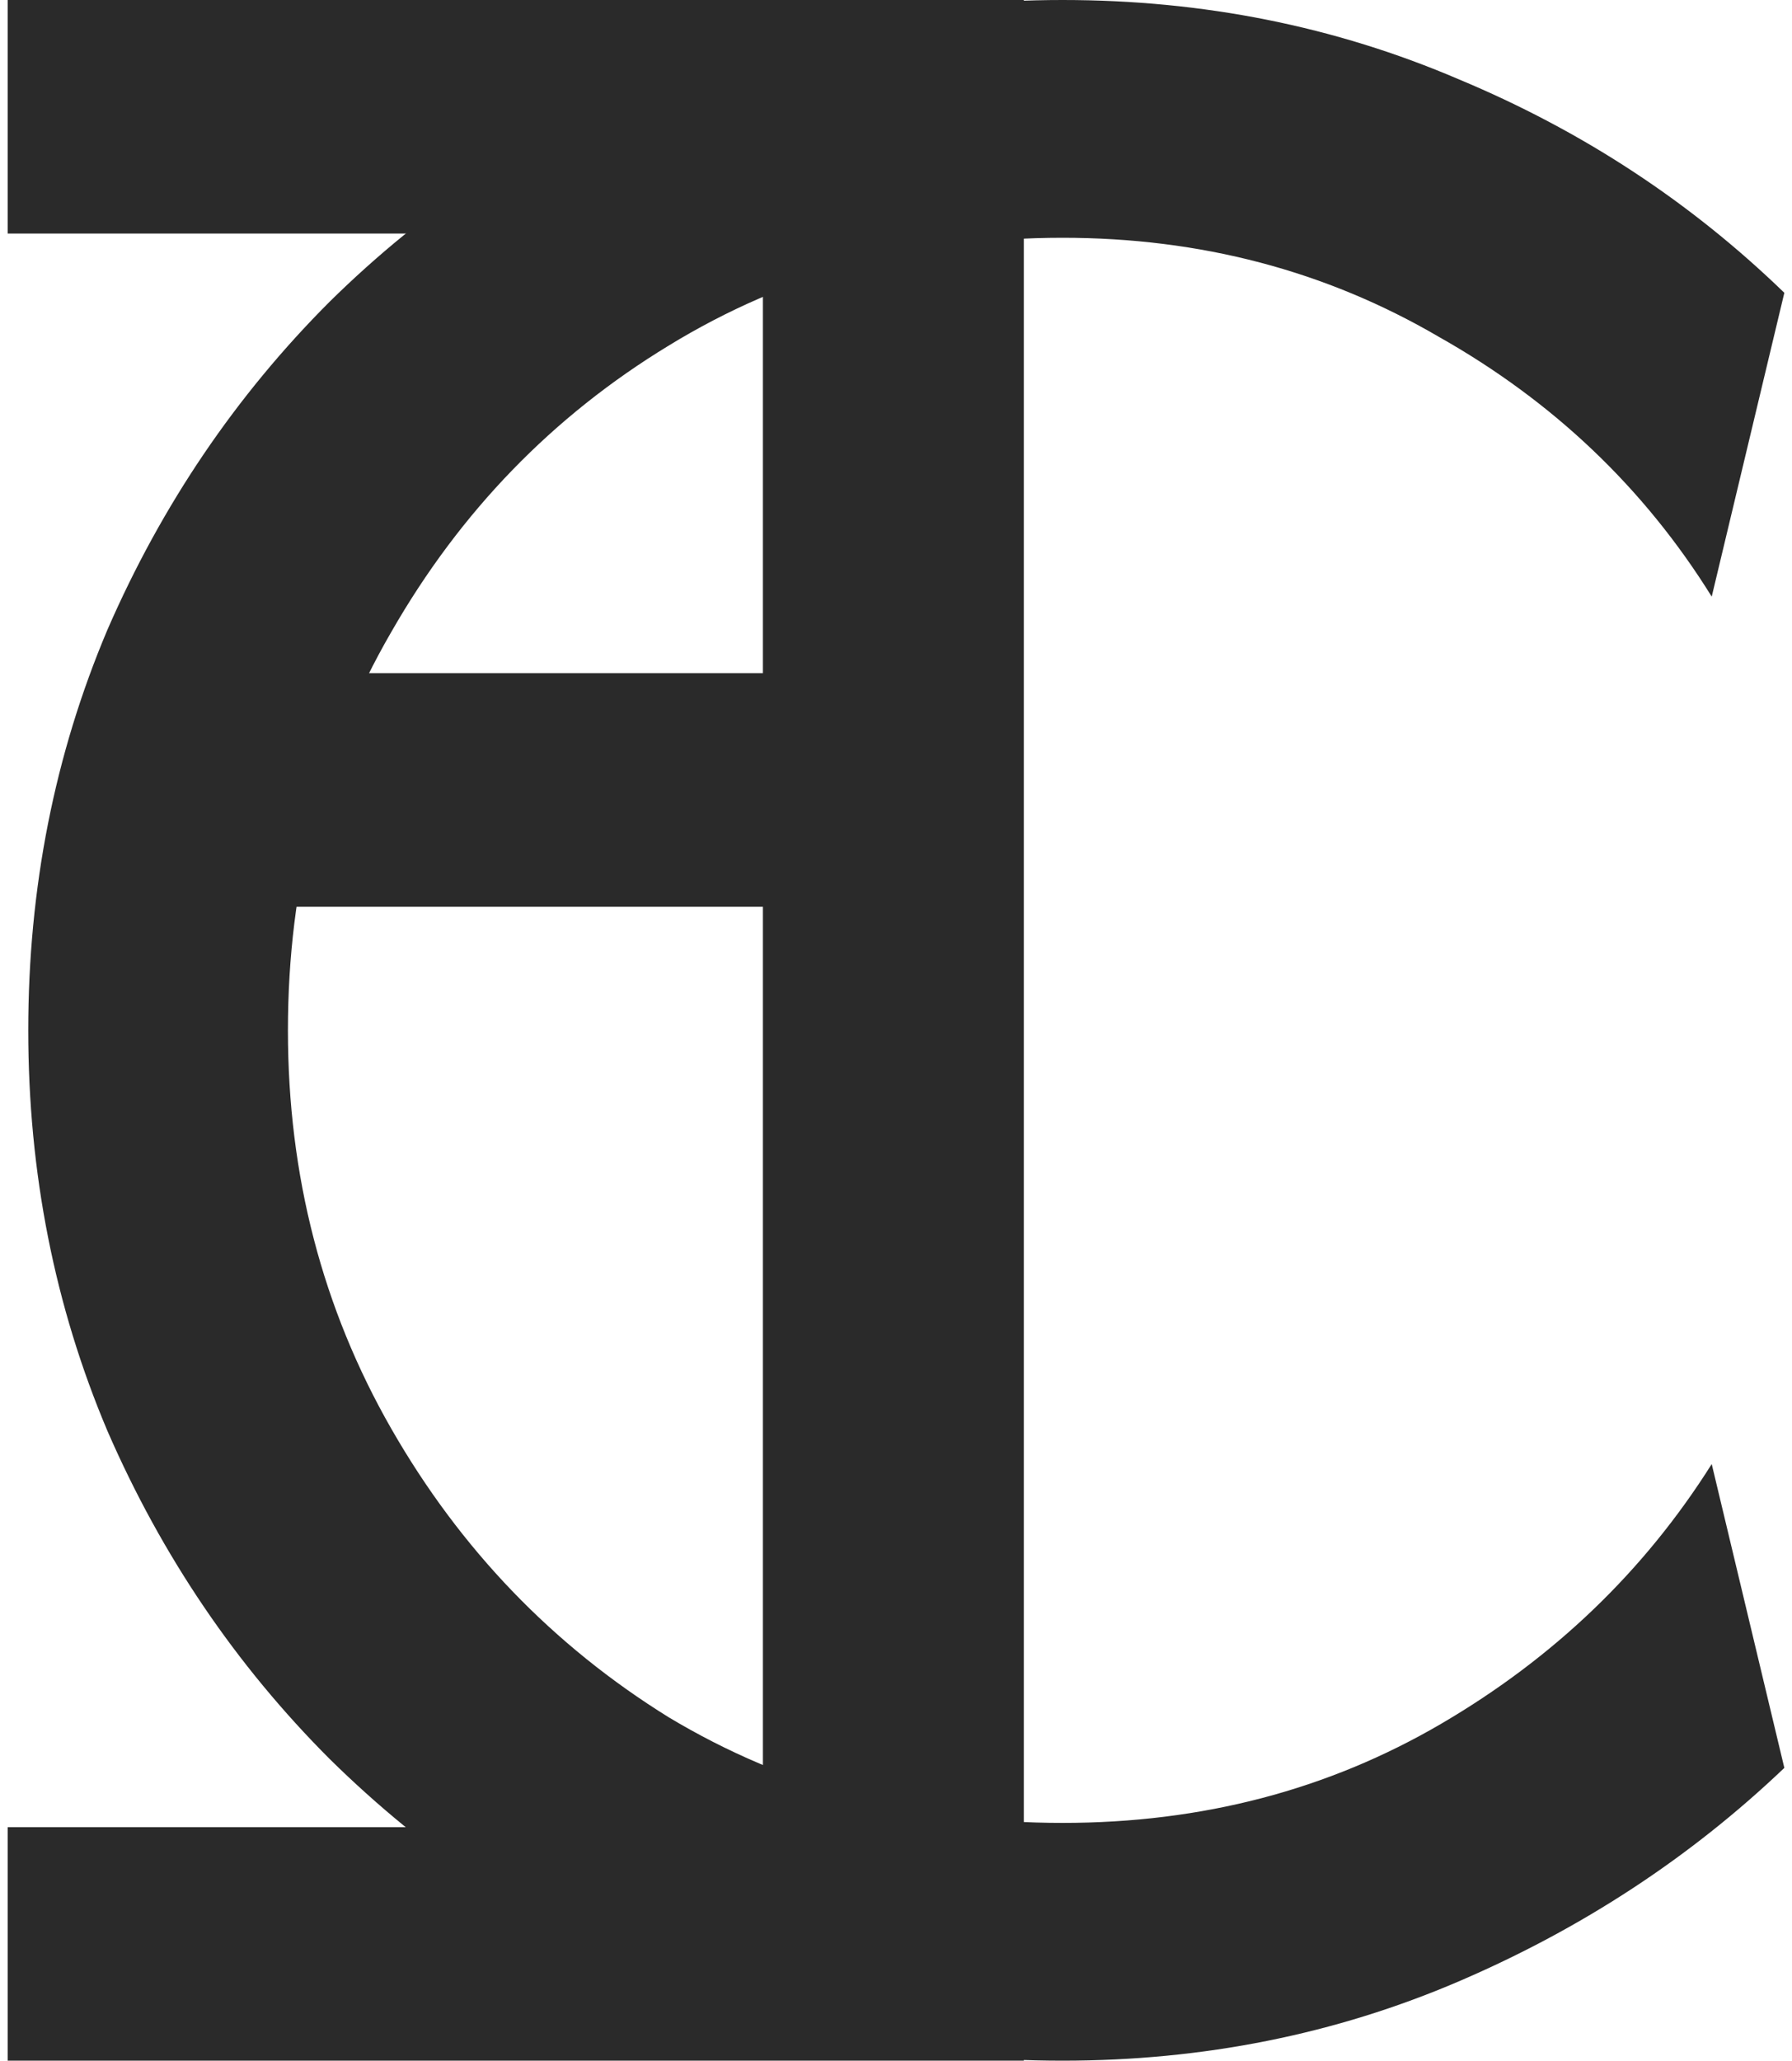
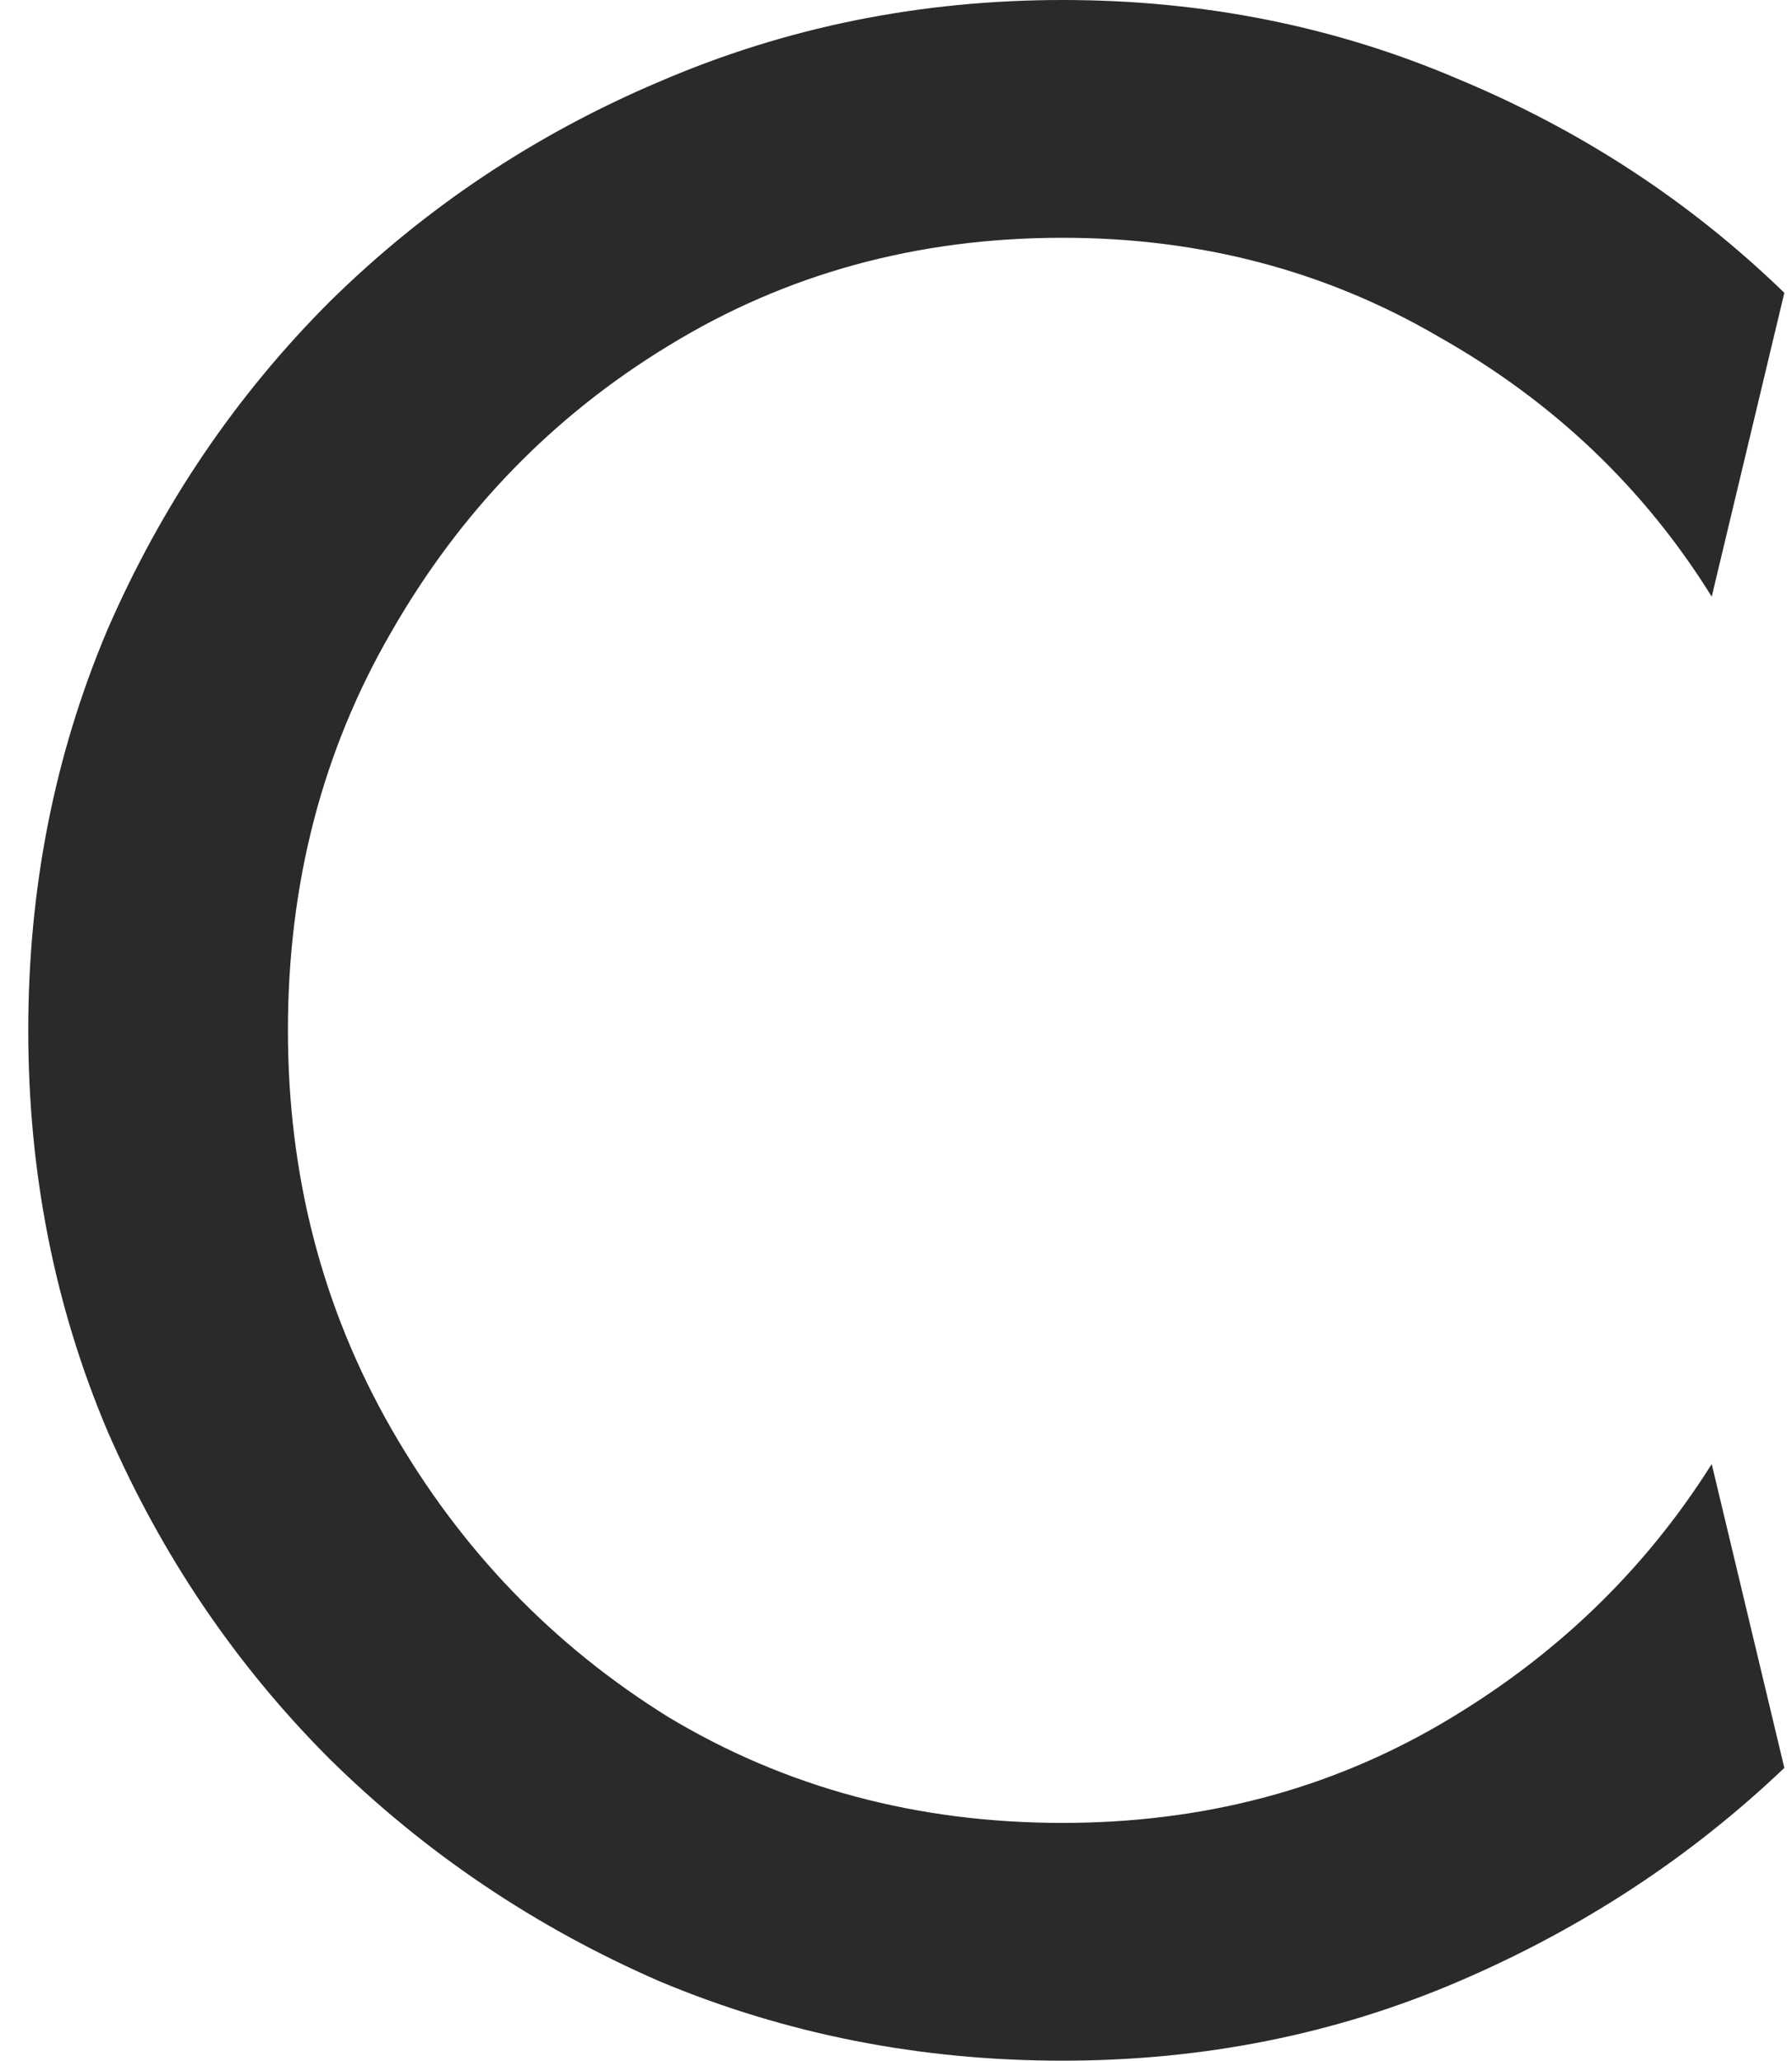
<svg xmlns="http://www.w3.org/2000/svg" width="174" height="200" viewBox="0 0 174 200" fill="none">
  <path d="M103.171 200C89.353 200 76.319 197.436 64.068 192.308C51.96 187.037 41.276 179.843 32.017 170.726C22.9 161.61 15.707 150.997 10.436 138.889C5.308 126.781 2.744 113.818 2.744 100C2.744 86.182 5.308 73.219 10.436 61.111C15.707 49.003 22.9 38.39 32.017 29.273C41.276 20.157 51.96 13.034 64.068 7.906C76.319 2.635 89.353 0 103.171 0C116.846 0 129.667 2.564 141.632 7.692C153.599 12.678 164.139 19.587 173.256 28.419L166.205 57.906C159.652 47.365 150.821 38.96 139.709 32.692C128.741 26.282 116.562 23.077 103.171 23.077C89.069 23.077 76.319 26.567 64.923 33.547C53.67 40.385 44.695 49.644 38 61.325C31.305 72.863 27.957 85.755 27.957 100C27.957 114.102 31.305 126.995 38 138.675C44.695 150.356 53.67 159.687 64.923 166.667C76.319 173.505 89.069 176.923 103.171 176.923C116.704 176.923 128.955 173.718 139.923 167.308C150.892 160.898 159.652 152.493 166.205 142.094L173.256 171.582C164.139 180.271 153.599 187.179 141.632 192.308C129.667 197.436 116.846 200 103.171 200Z" fill="#2A2A2A" />
-   <path d="M99.41 200V0H0.744V22.667H74.077V65.333H16.299V88H74.077V177.334H0.744V200H99.41Z" fill="#2A2A2A" />
</svg>